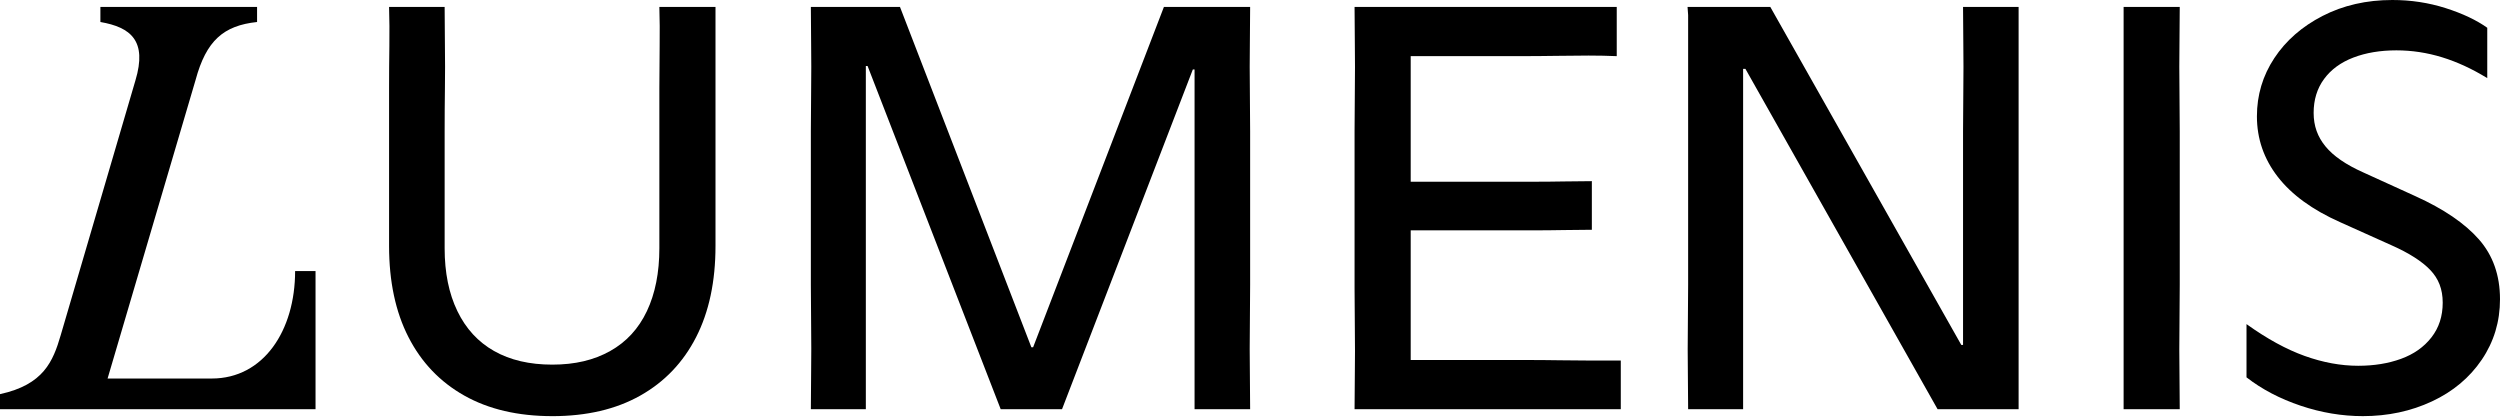
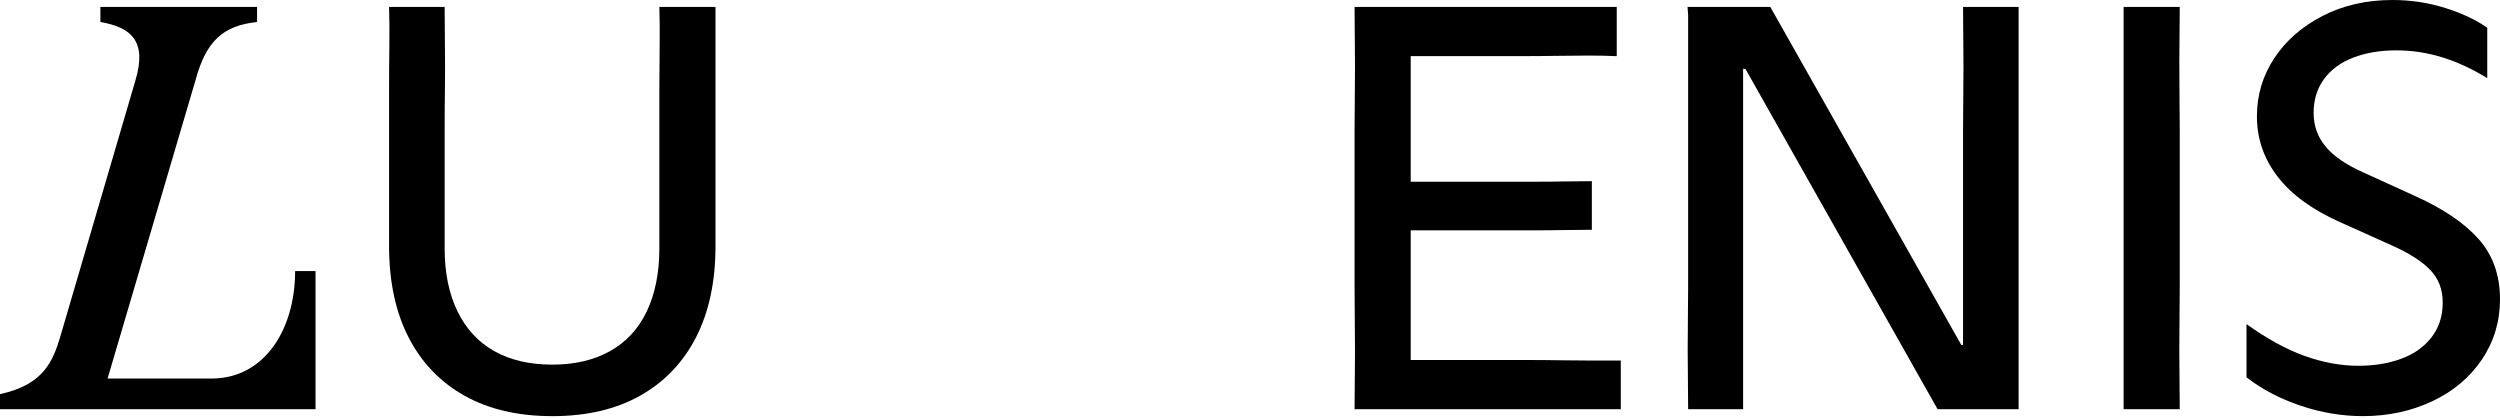
<svg xmlns="http://www.w3.org/2000/svg" width="257" height="43" viewBox="0 0 257 43" fill="none">
  <path d="M56.776 42.779C53.245 42.779 50.231 42.075 47.732 40.667C45.233 39.26 43.319 37.256 41.991 34.658C40.661 32.061 39.997 28.937 39.997 25.287V9.074C39.997 7.587 40.007 6.14 40.027 4.732C40.046 3.324 40.036 1.985 39.997 0.715H45.709C45.709 1.985 45.718 3.324 45.738 4.732C45.758 6.14 45.758 7.587 45.738 9.074C45.718 10.562 45.709 12.04 45.709 13.507V25.524C45.709 28.024 46.144 30.176 47.018 31.98C47.89 33.785 49.149 35.154 50.795 36.086C52.441 37.018 54.434 37.484 56.775 37.484C59.115 37.484 61.058 37.019 62.724 36.086C64.39 35.154 65.648 33.785 66.503 31.98C67.355 30.176 67.782 28.024 67.782 25.524V9.074C67.782 7.587 67.792 6.14 67.812 4.732C67.831 3.324 67.821 1.985 67.782 0.715H73.553V25.288C73.553 28.938 72.889 32.061 71.56 34.659C70.23 37.257 68.318 39.261 65.818 40.668C63.319 42.076 60.304 42.78 56.775 42.78L56.776 42.779Z" fill="black" />
-   <path d="M102.871 42.065L89.187 6.783H89.008V42.065H83.356C83.356 40.756 83.366 39.398 83.386 37.989C83.405 36.582 83.405 35.143 83.386 33.676C83.366 32.208 83.356 30.741 83.356 29.273V13.507C83.356 12.04 83.366 10.562 83.386 9.074C83.405 7.587 83.405 6.139 83.386 4.732C83.366 3.324 83.356 1.985 83.356 0.715H92.519L106.025 35.699H106.204L119.649 0.715H128.514C128.514 1.985 128.503 3.324 128.484 4.732C128.464 6.139 128.464 7.587 128.484 9.074C128.503 10.562 128.514 12.04 128.514 13.507V29.273C128.514 30.741 128.503 32.209 128.484 33.676C128.464 35.143 128.464 36.582 128.484 37.989C128.503 39.397 128.514 40.756 128.514 42.065H122.801V7.14H122.623L109.177 42.065H102.87H102.871Z" fill="black" />
  <path d="M166.617 37.068V42.065H139.249C139.249 40.836 139.259 39.536 139.279 38.169C139.298 36.8 139.298 35.392 139.279 33.944C139.259 32.496 139.249 31.058 139.249 29.631V13.507C139.249 12.04 139.259 10.562 139.279 9.074C139.298 7.587 139.298 6.139 139.279 4.732C139.259 3.324 139.249 1.985 139.249 0.715H166.201V5.772C165.288 5.732 164.326 5.712 163.315 5.712C162.303 5.712 161.202 5.722 160.012 5.742C158.822 5.762 157.513 5.772 156.086 5.772H145.02V18.682H157.455C158.645 18.682 159.746 18.673 160.756 18.653C161.768 18.634 162.729 18.623 163.642 18.623V23.62C162.729 23.62 161.768 23.63 160.756 23.65C159.744 23.67 158.644 23.68 157.455 23.68H145.02V37.007H156.502C157.931 37.007 159.24 37.017 160.43 37.037C161.62 37.057 162.729 37.066 163.762 37.066H166.677H166.617V37.068Z" fill="black" />
  <path d="M173.51 38.05C173.49 36.643 173.49 35.194 173.51 33.707C173.529 32.219 173.54 30.742 173.54 29.275V1.548L173.48 0.715H181.989L201.623 35.461H201.801V13.507C201.801 12.04 201.811 10.562 201.831 9.074C201.85 7.587 201.85 6.139 201.831 4.732C201.811 3.324 201.801 1.985 201.801 0.715H207.513V42.065H199.183L179.43 7.081H179.192V42.065H173.54C173.54 40.796 173.53 39.458 173.51 38.048V38.05Z" fill="black" />
-   <path d="M218.307 38.05V0.715H224.078C224.078 1.985 224.067 3.324 224.048 4.732C224.028 6.139 224.028 7.587 224.048 9.074C224.067 10.562 224.078 12.04 224.078 13.507V29.273C224.078 30.741 224.067 32.218 224.048 33.706C224.028 35.193 224.028 36.642 224.048 38.048C224.067 39.456 224.078 40.795 224.078 42.065H218.307V38.048V38.05Z" fill="black" />
+   <path d="M218.307 38.05V0.715H224.078C224.028 6.139 224.028 7.587 224.048 9.074C224.067 10.562 224.078 12.04 224.078 13.507V29.273C224.078 30.741 224.067 32.218 224.048 33.706C224.028 35.193 224.028 36.642 224.048 38.048C224.067 39.456 224.078 40.795 224.078 42.065H218.307V38.048V38.05Z" fill="black" />
  <path d="M242.901 42.778C240.759 42.778 238.626 42.421 236.505 41.707C234.382 40.993 232.528 40.022 230.941 38.791V33.318C233.043 34.826 235.037 35.916 236.921 36.591C238.805 37.266 240.639 37.602 242.424 37.602C244.05 37.602 245.517 37.364 246.826 36.888C248.135 36.412 249.177 35.679 249.95 34.687C250.724 33.695 251.111 32.505 251.111 31.116C251.111 29.727 250.683 28.647 249.831 27.755C248.978 26.863 247.659 26.02 245.874 25.226L240.579 22.846C237.724 21.577 235.582 20.019 234.154 18.176C232.725 16.331 232.011 14.259 232.011 11.959C232.011 9.777 232.606 7.785 233.797 5.979C234.987 4.175 236.642 2.728 238.764 1.636C240.886 0.546 243.276 0 245.934 0C247.838 0 249.661 0.278 251.407 0.833C253.152 1.389 254.58 2.064 255.69 2.856V8.032C254.143 7.08 252.596 6.366 251.05 5.89C249.503 5.414 247.935 5.176 246.35 5.176C244.684 5.176 243.206 5.425 241.918 5.92C240.628 6.416 239.627 7.15 238.913 8.122C238.199 9.094 237.842 10.254 237.842 11.603C237.842 12.951 238.248 14.063 239.062 15.053C239.875 16.046 241.174 16.937 242.958 17.731L248.313 20.171C251.208 21.48 253.379 22.958 254.828 24.603C256.275 26.249 257 28.302 257 30.76C257 33.061 256.375 35.134 255.125 36.978C253.875 38.822 252.17 40.251 250.009 41.261C247.846 42.273 245.477 42.778 242.899 42.778H242.901Z" fill="black" />
  <path d="M0 40.518C4.477 39.541 5.45 37.165 6.243 34.449L13.921 8.271C15.149 4.19 13.449 2.807 10.321 2.262V0.715H26.427V2.262C22.976 2.631 21.2 4.172 20.105 8.222L11.06 38.912H21.77C27.101 38.912 30.338 33.978 30.338 27.863H32.437V42.065H0V40.518Z" fill="black" />
</svg>